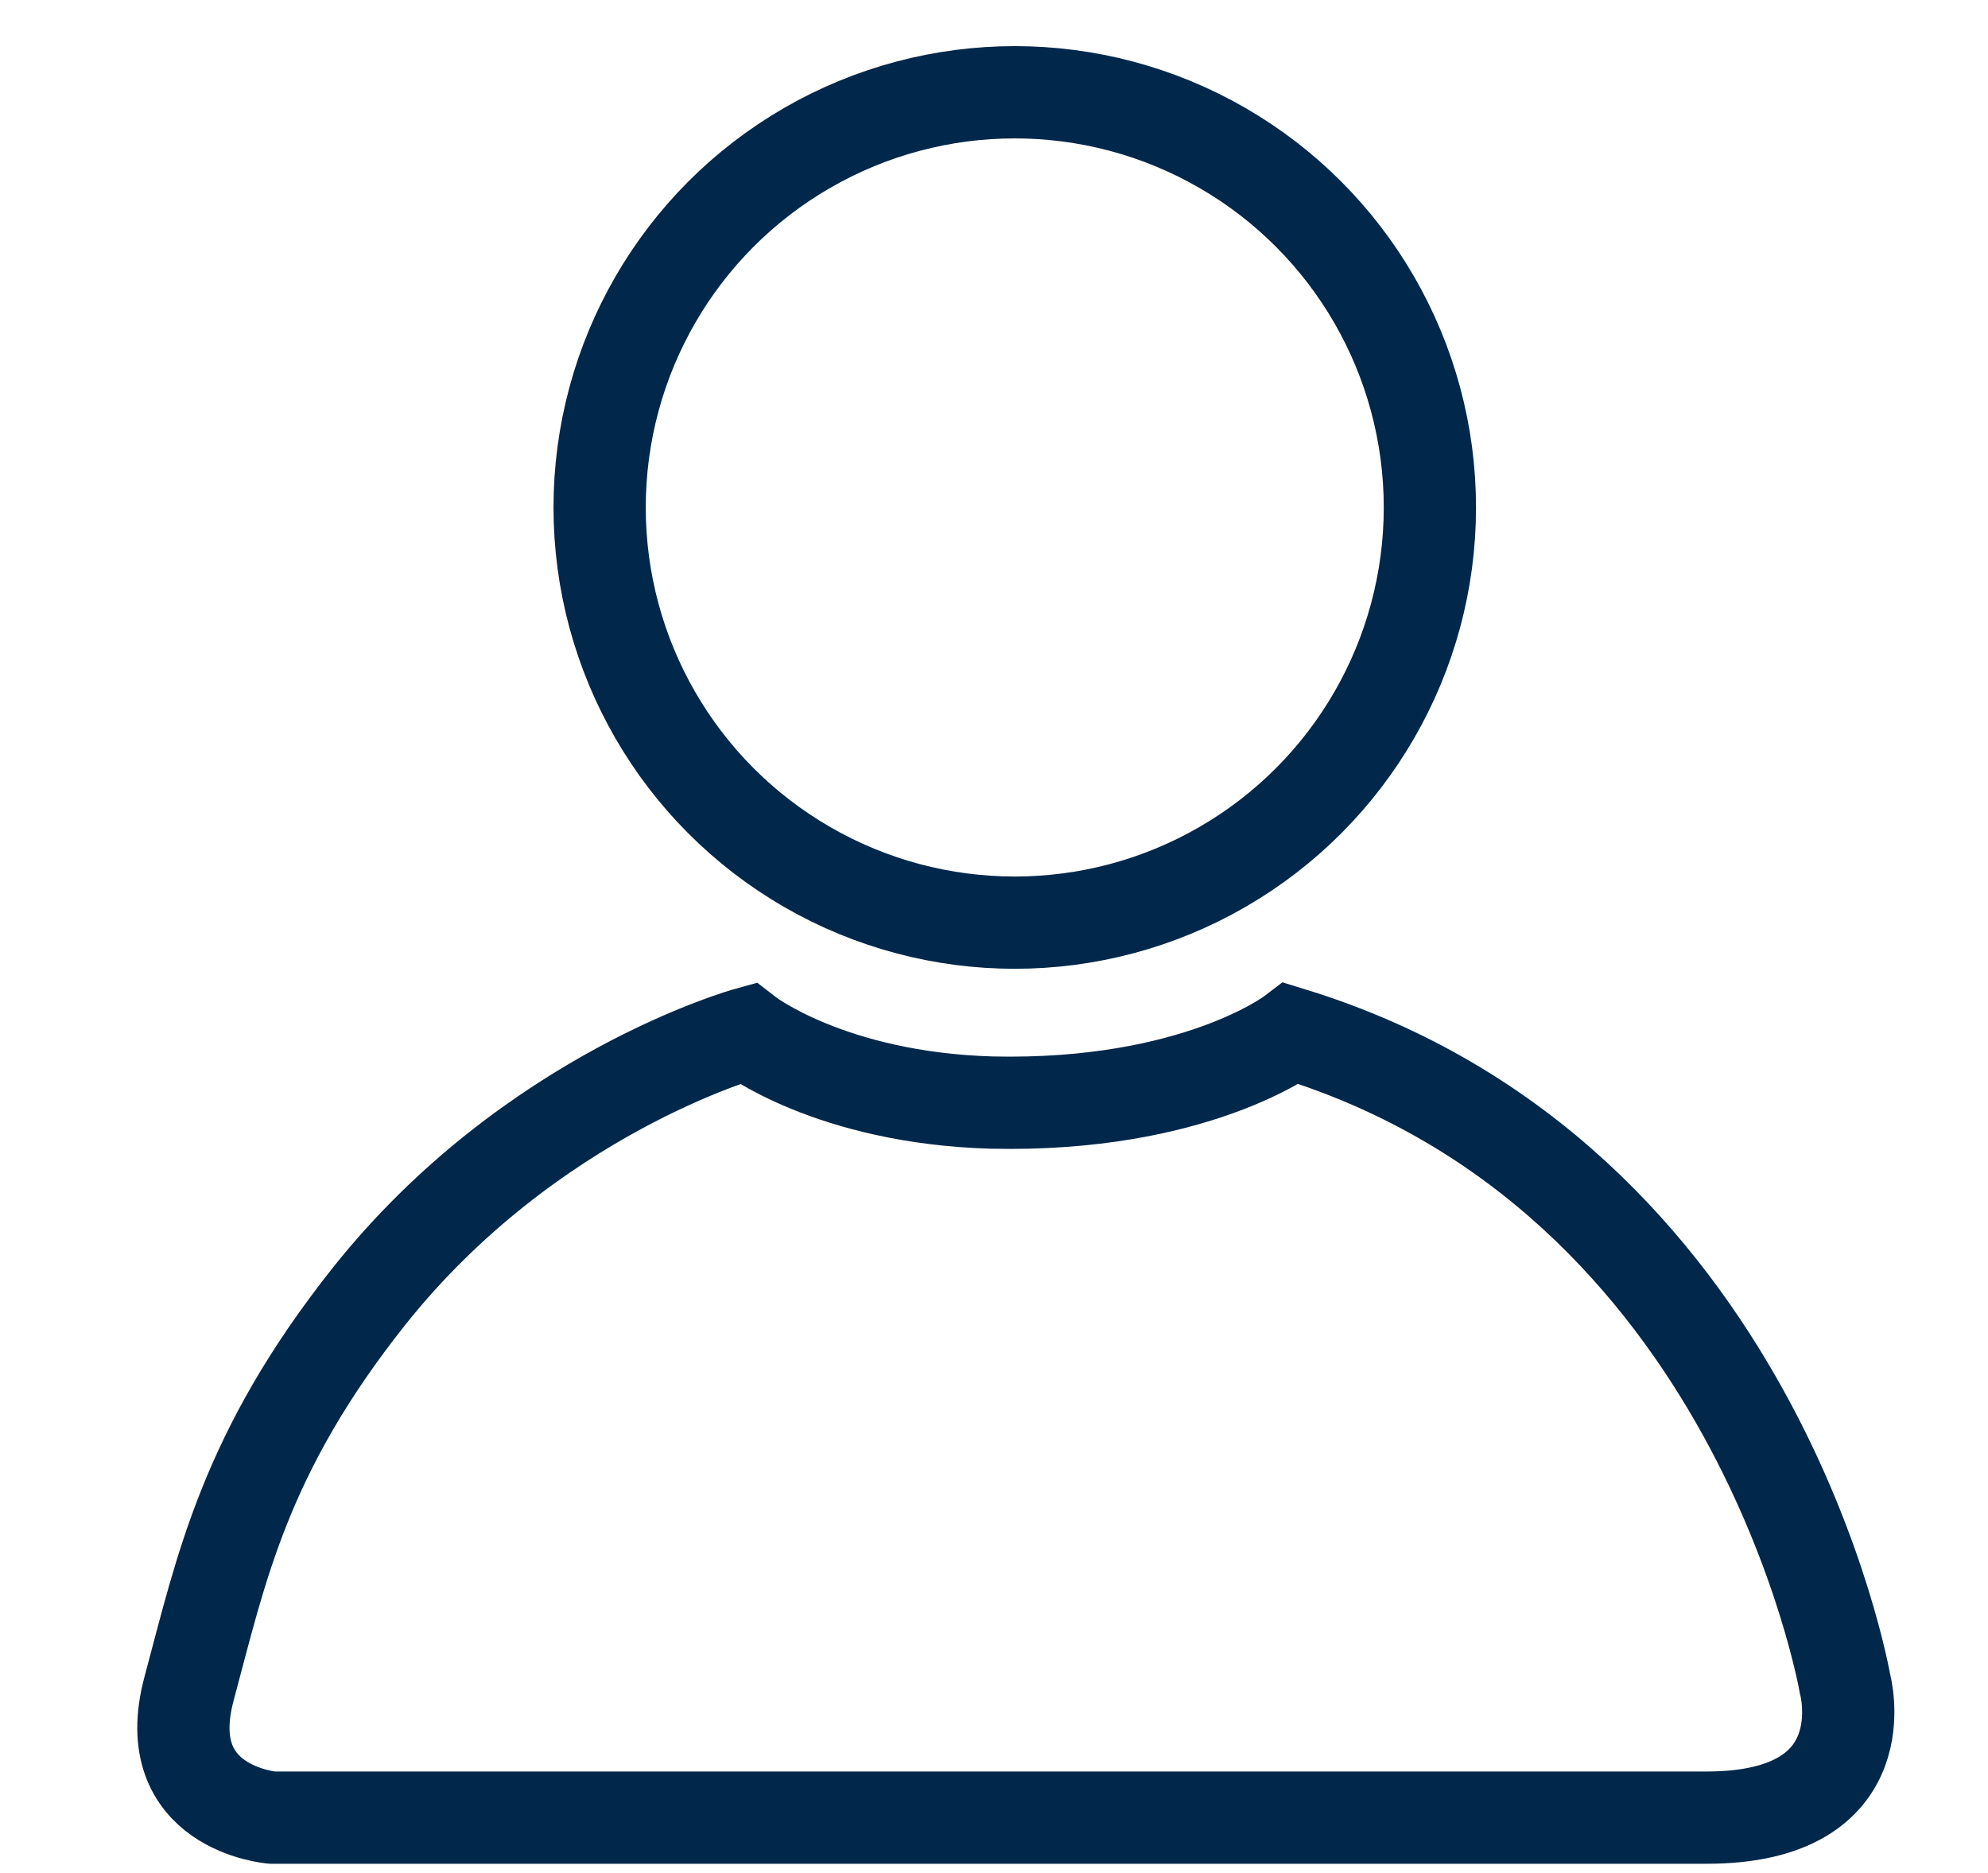
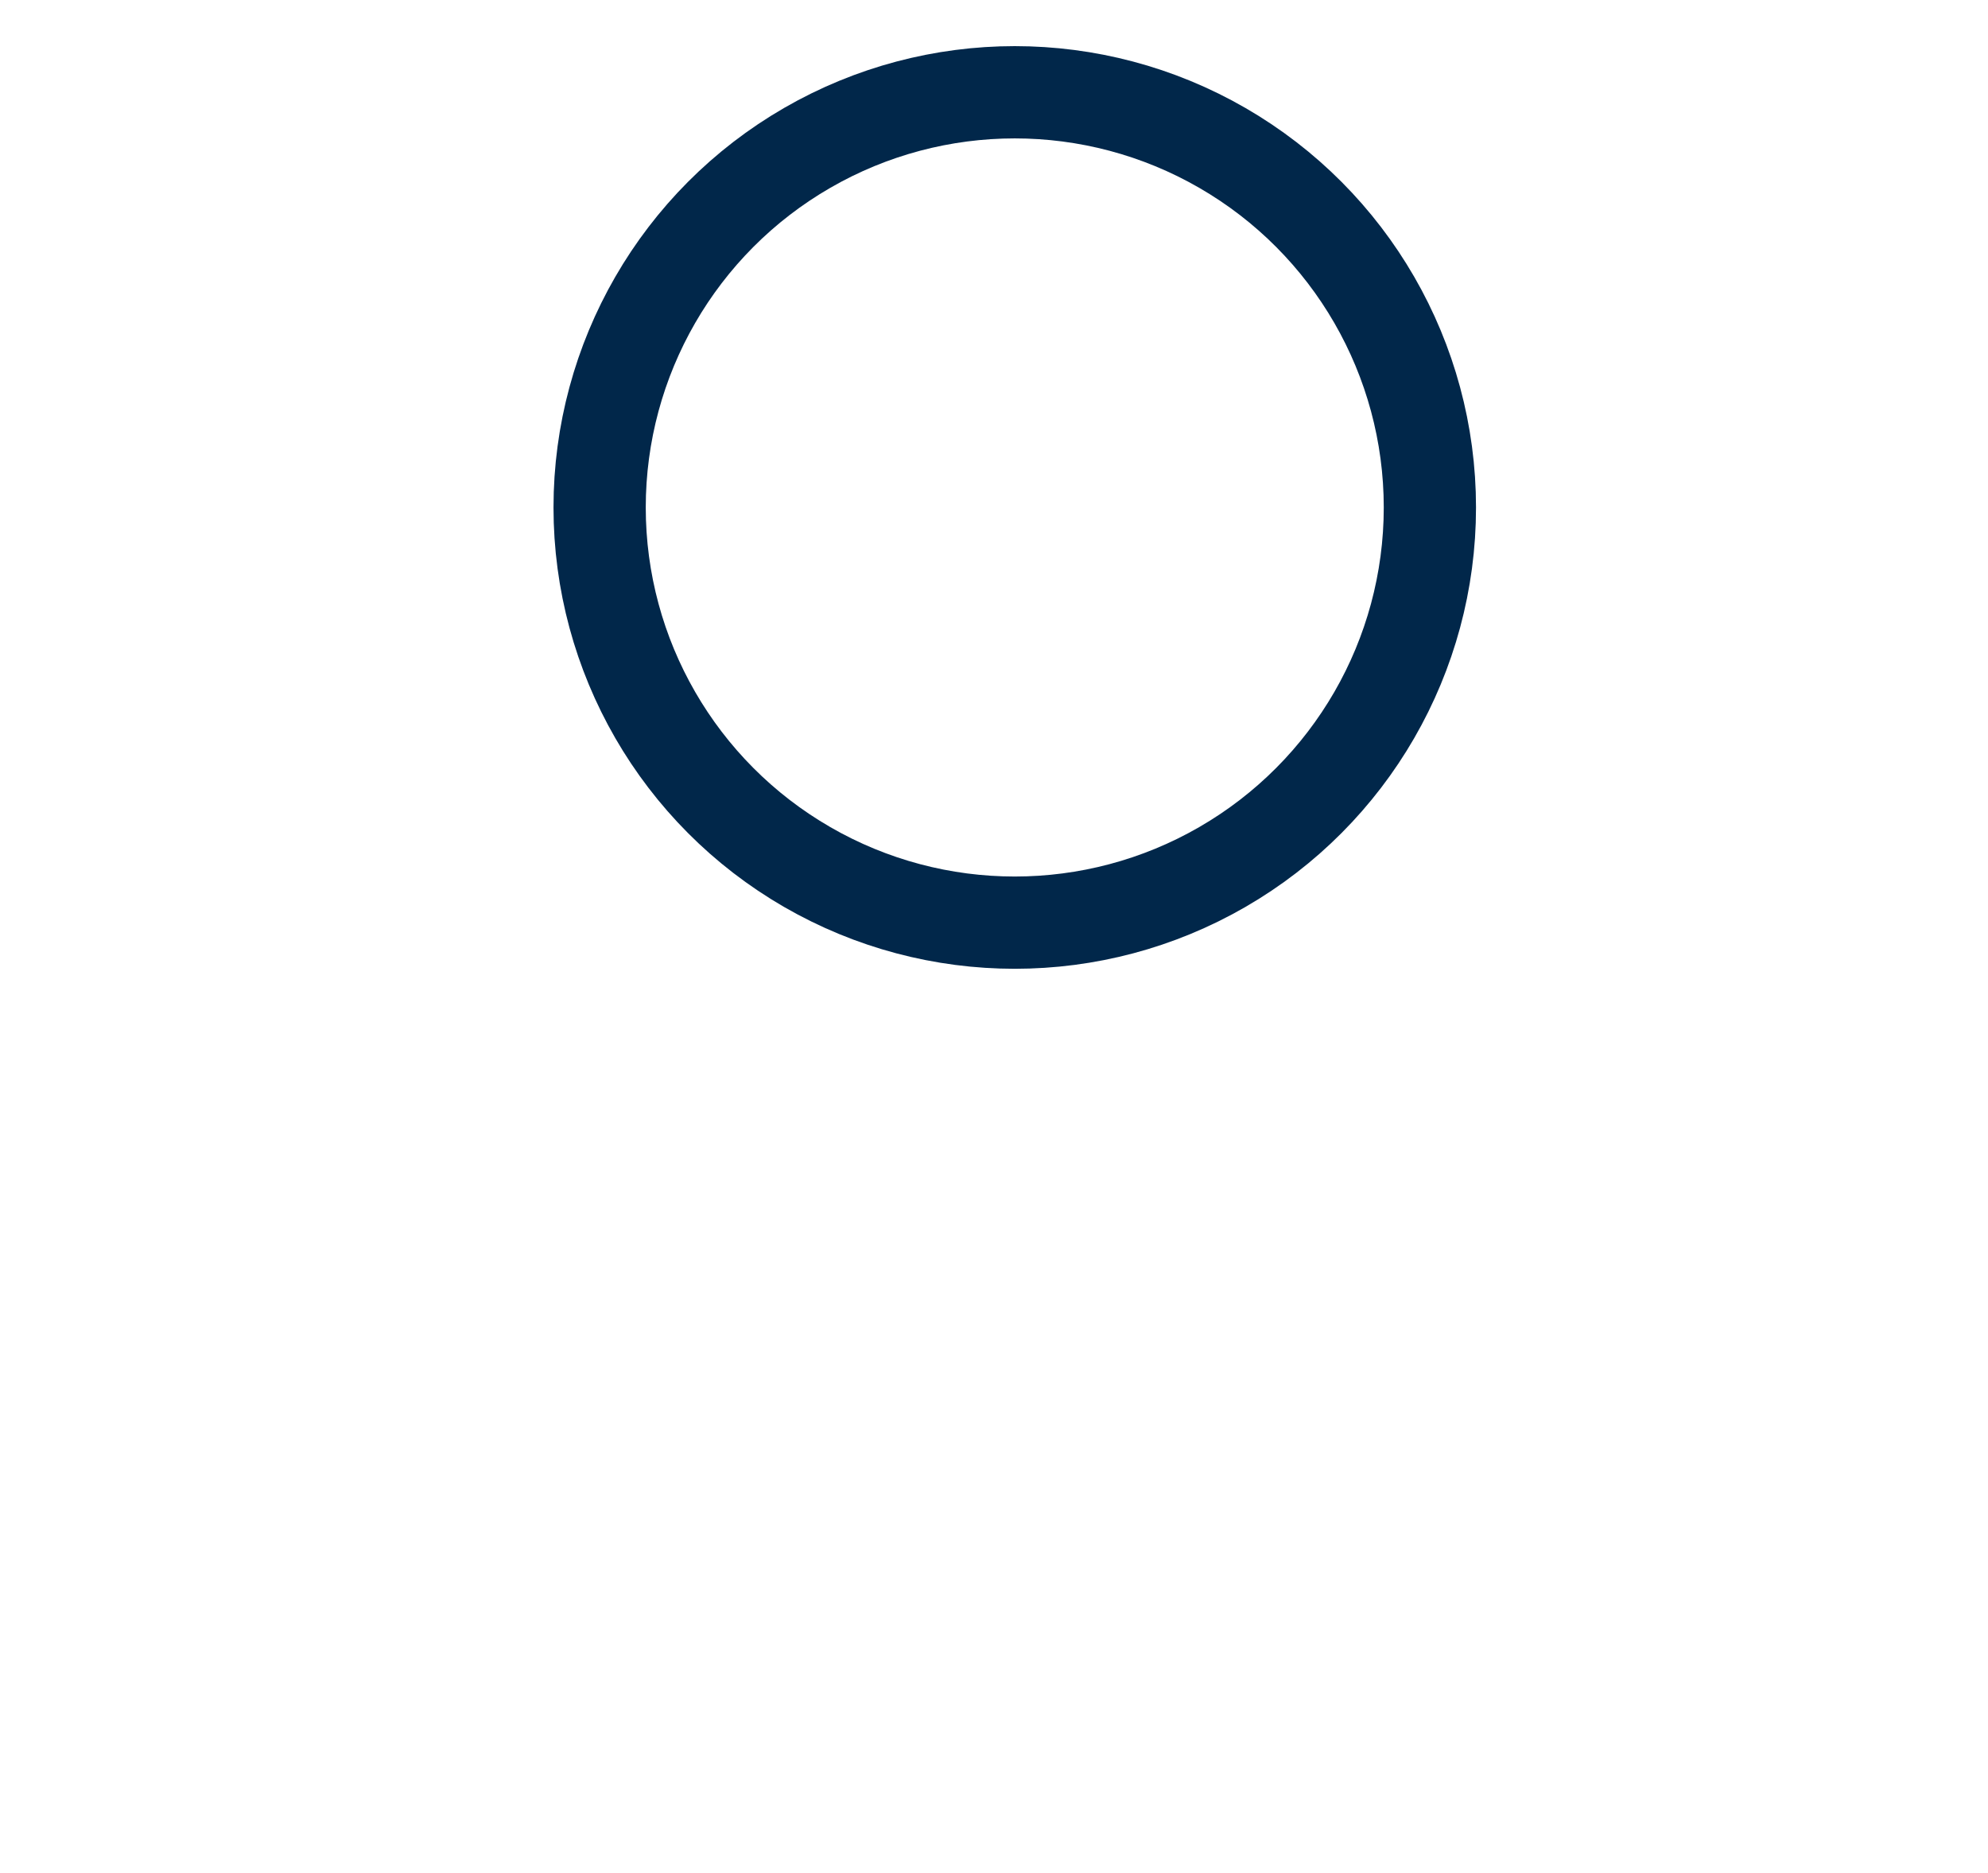
<svg xmlns="http://www.w3.org/2000/svg" version="1.1" id="Layer_1" x="0px" y="0px" viewBox="0 0 43.1 40.6" style="enable-background:new 0 0 43.1 40.6;" xml:space="preserve">
  <style type="text/css">
	.st0{fill:none;stroke:#01274A;stroke-width:2;stroke-miterlimit:10;}
</style>
  <desc>Created with Sketch.</desc>
  <g id="desktop---loggedin" transform="translate(-1305, -47)">
    <g id="user_icon_loggedin" transform="translate(1305, 47)">
      <g id="Group">
        <circle id="Oval" class="st0" cx="22" cy="11" r="9" />
-         <path id="Path" class="st0" d="M16.2,22.4c0,0,1.8,1.4,5.3,1.5c4.4,0.1,6.5-1.5,6.5-1.5c10.1,3.1,12,14.1,12,14.1s0.8,2.9-3,2.9     c-3.6,0-14.5,0-14.5,0H5.9c0,0-2.5-0.2-1.8-2.8s1.2-5.1,3.9-8.5C11.5,23.7,16.2,22.4,16.2,22.4z" />
      </g>
    </g>
  </g>
</svg>